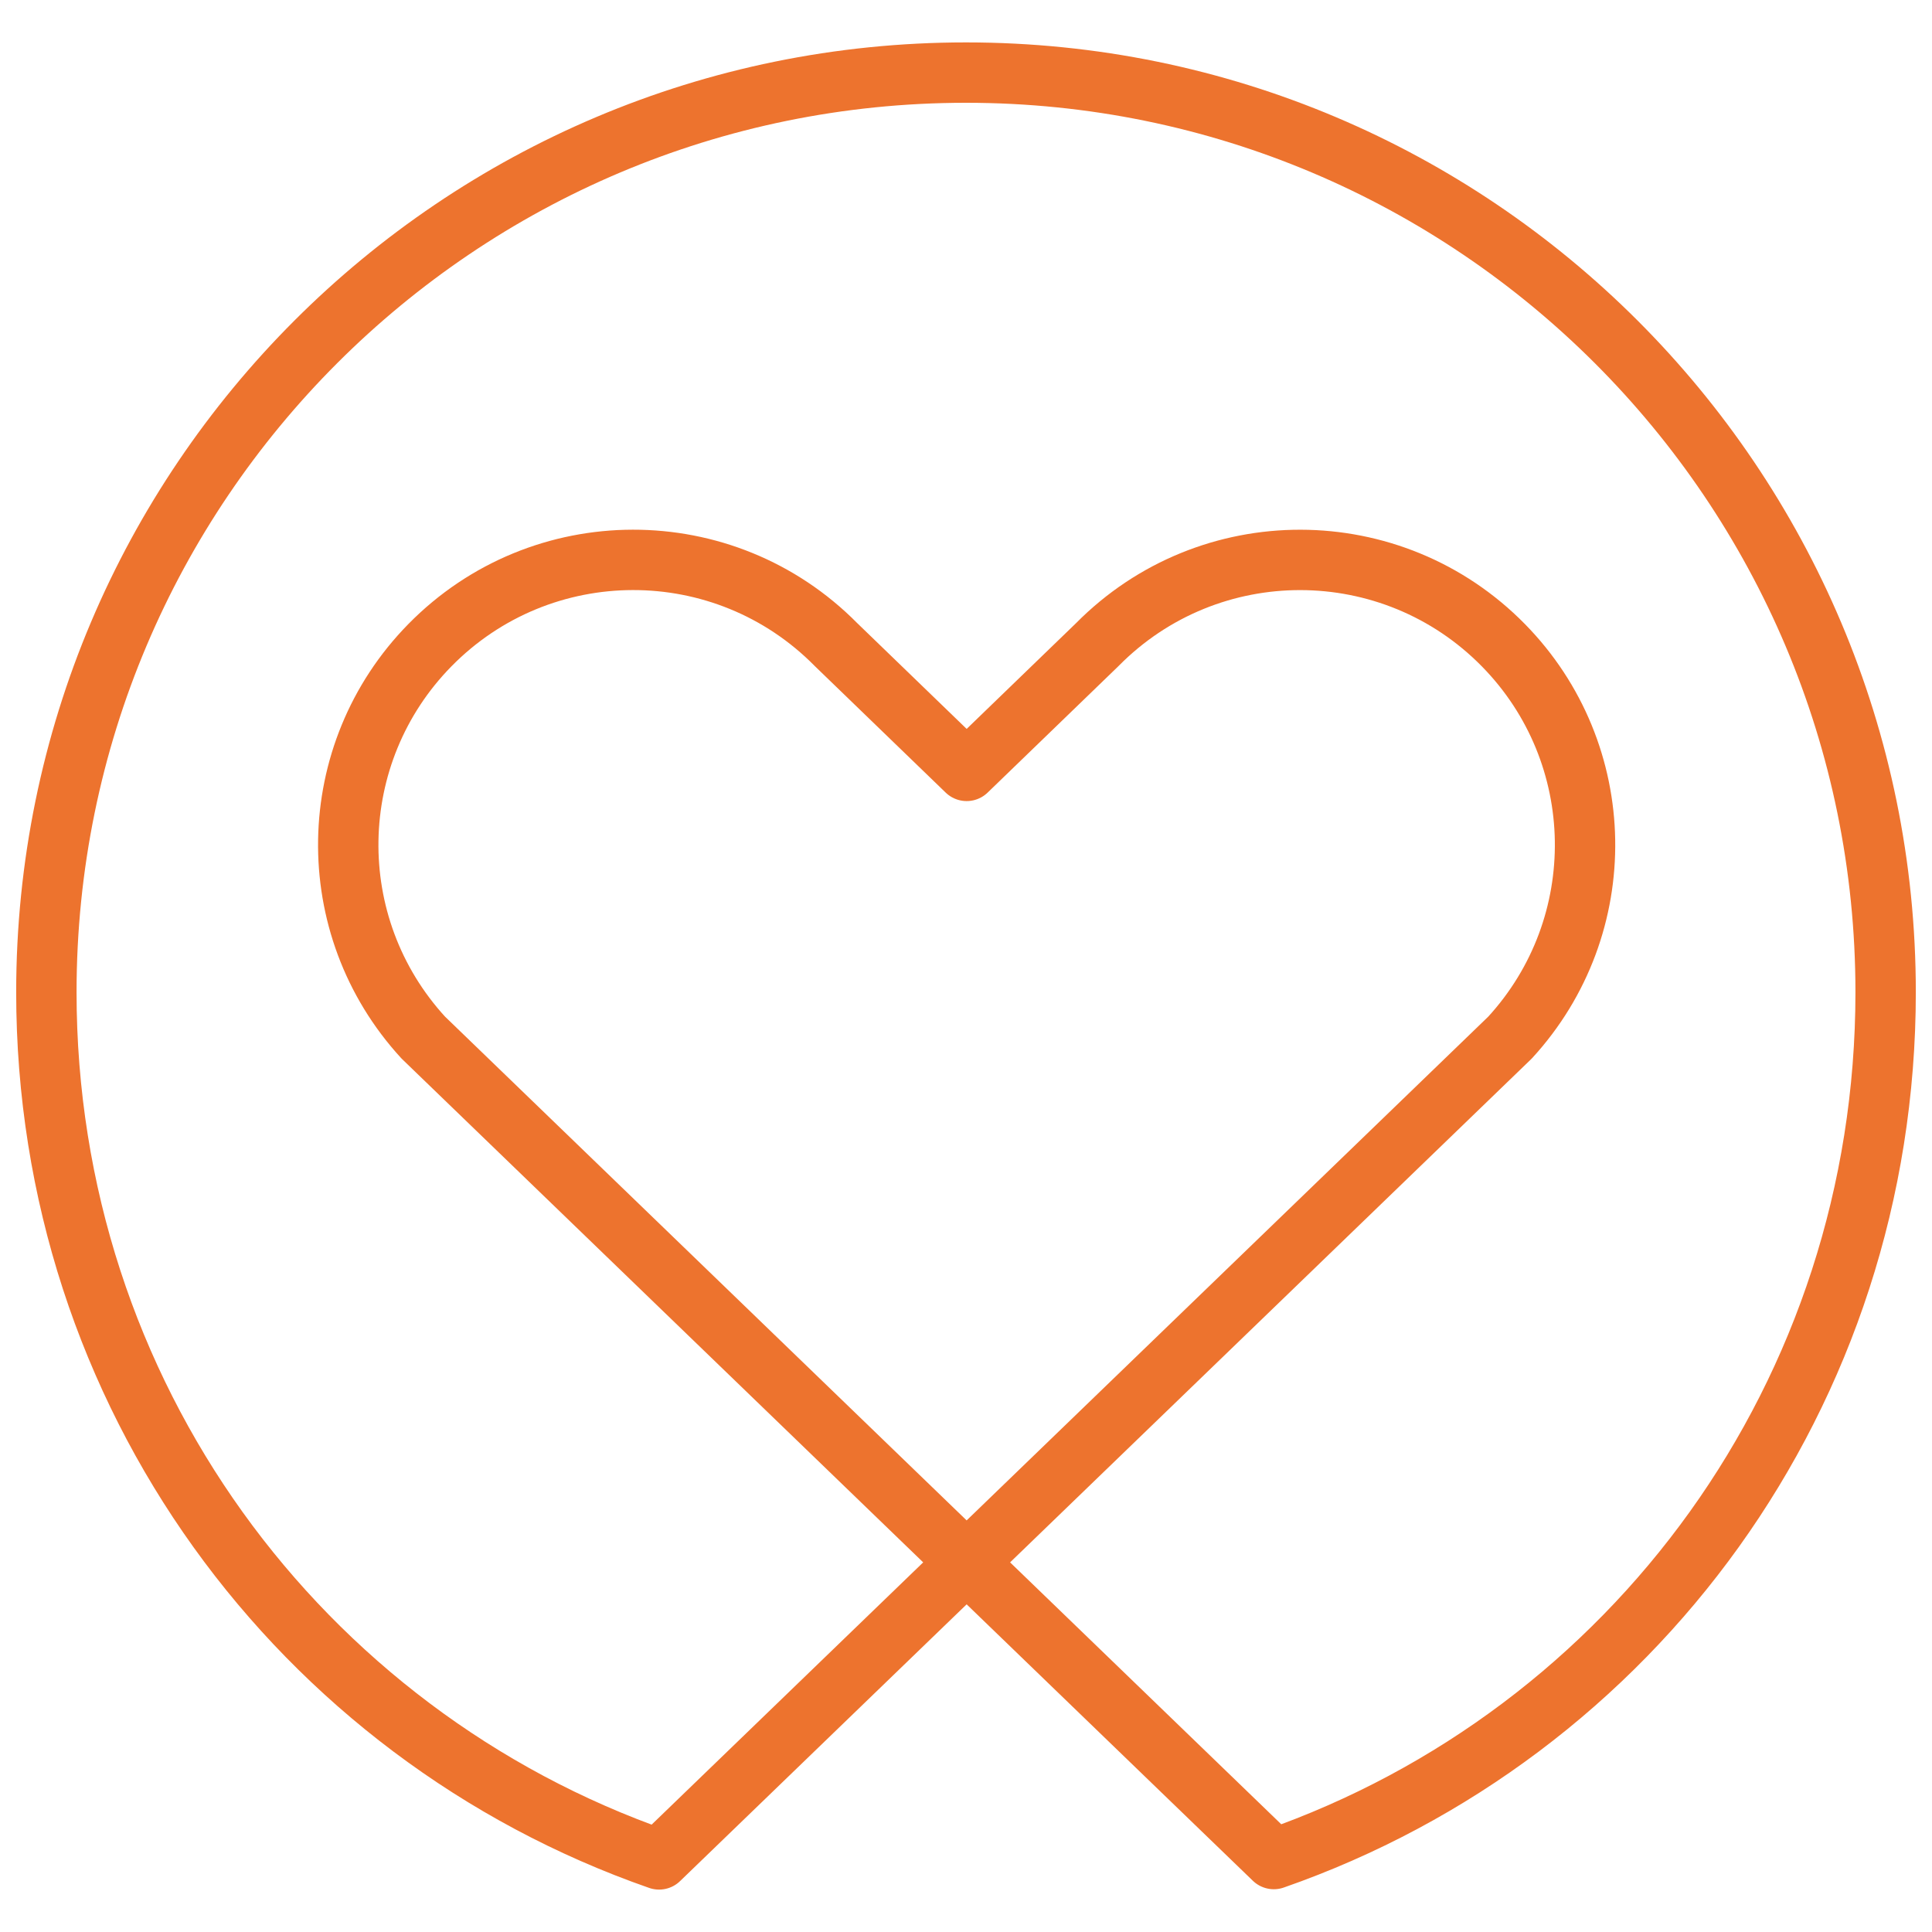
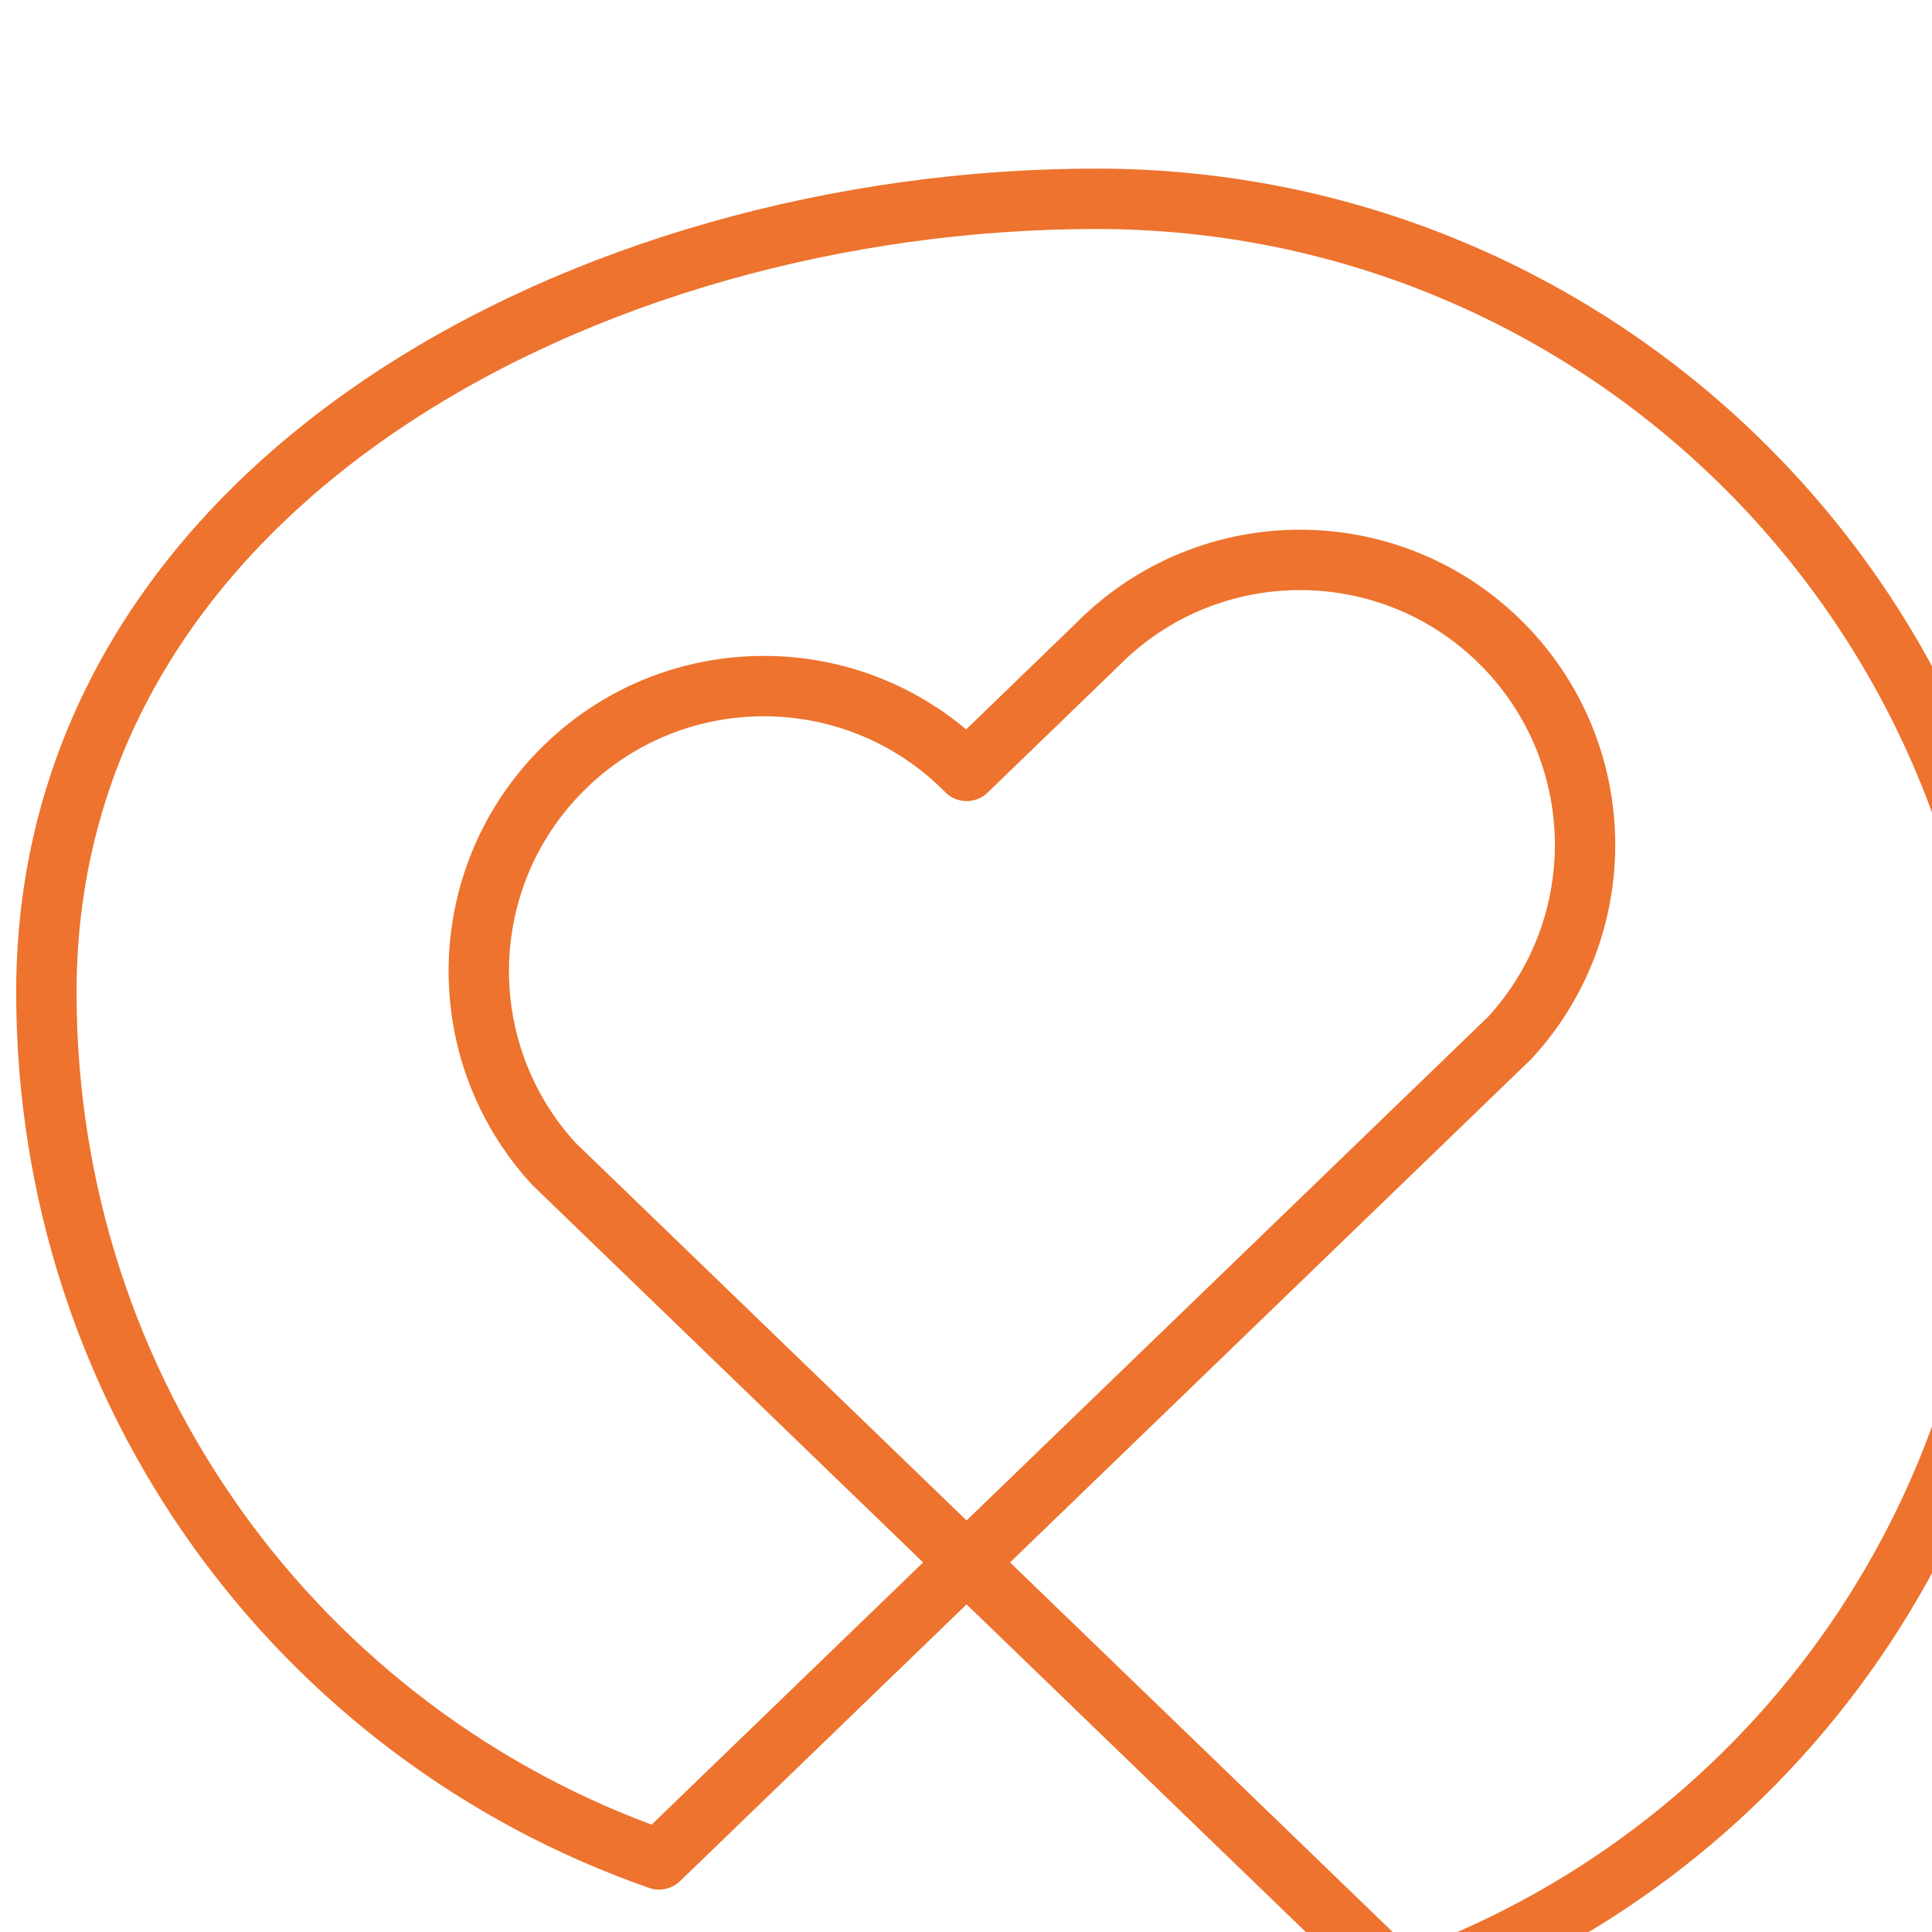
<svg xmlns="http://www.w3.org/2000/svg" id="a" width="80" height="80" viewBox="0 0 80 80">
-   <path d="m40.026,31.92l-5.406-5.226c-4.631-4.691-12.205-4.679-16.822.025-4.398,4.482-4.516,11.62-.27,16.246l35.218,34.014c14.866-5.187,25.334-19.26,25.334-35.893,0-21.032-17.048-38.08-38.08-38.08S1.92,20.055,1.92,41.087c0,16.639,10.497,30.724,25.371,35.907l35.234-34.028c4.247-4.626,4.128-11.765-.27-16.246-4.617-4.703-12.191-4.716-16.822-.025l-5.406,5.226Z" fill="none" stroke="#ed732e" stroke-linecap="round" stroke-linejoin="round" stroke-width="2.5" />
+   <path d="m40.026,31.92c-4.631-4.691-12.205-4.679-16.822.025-4.398,4.482-4.516,11.62-.27,16.246l35.218,34.014c14.866-5.187,25.334-19.26,25.334-35.893,0-21.032-17.048-38.08-38.08-38.08S1.92,20.055,1.92,41.087c0,16.639,10.497,30.724,25.371,35.907l35.234-34.028c4.247-4.626,4.128-11.765-.27-16.246-4.617-4.703-12.191-4.716-16.822-.025l-5.406,5.226Z" fill="none" stroke="#ed732e" stroke-linecap="round" stroke-linejoin="round" stroke-width="2.5" />
</svg>